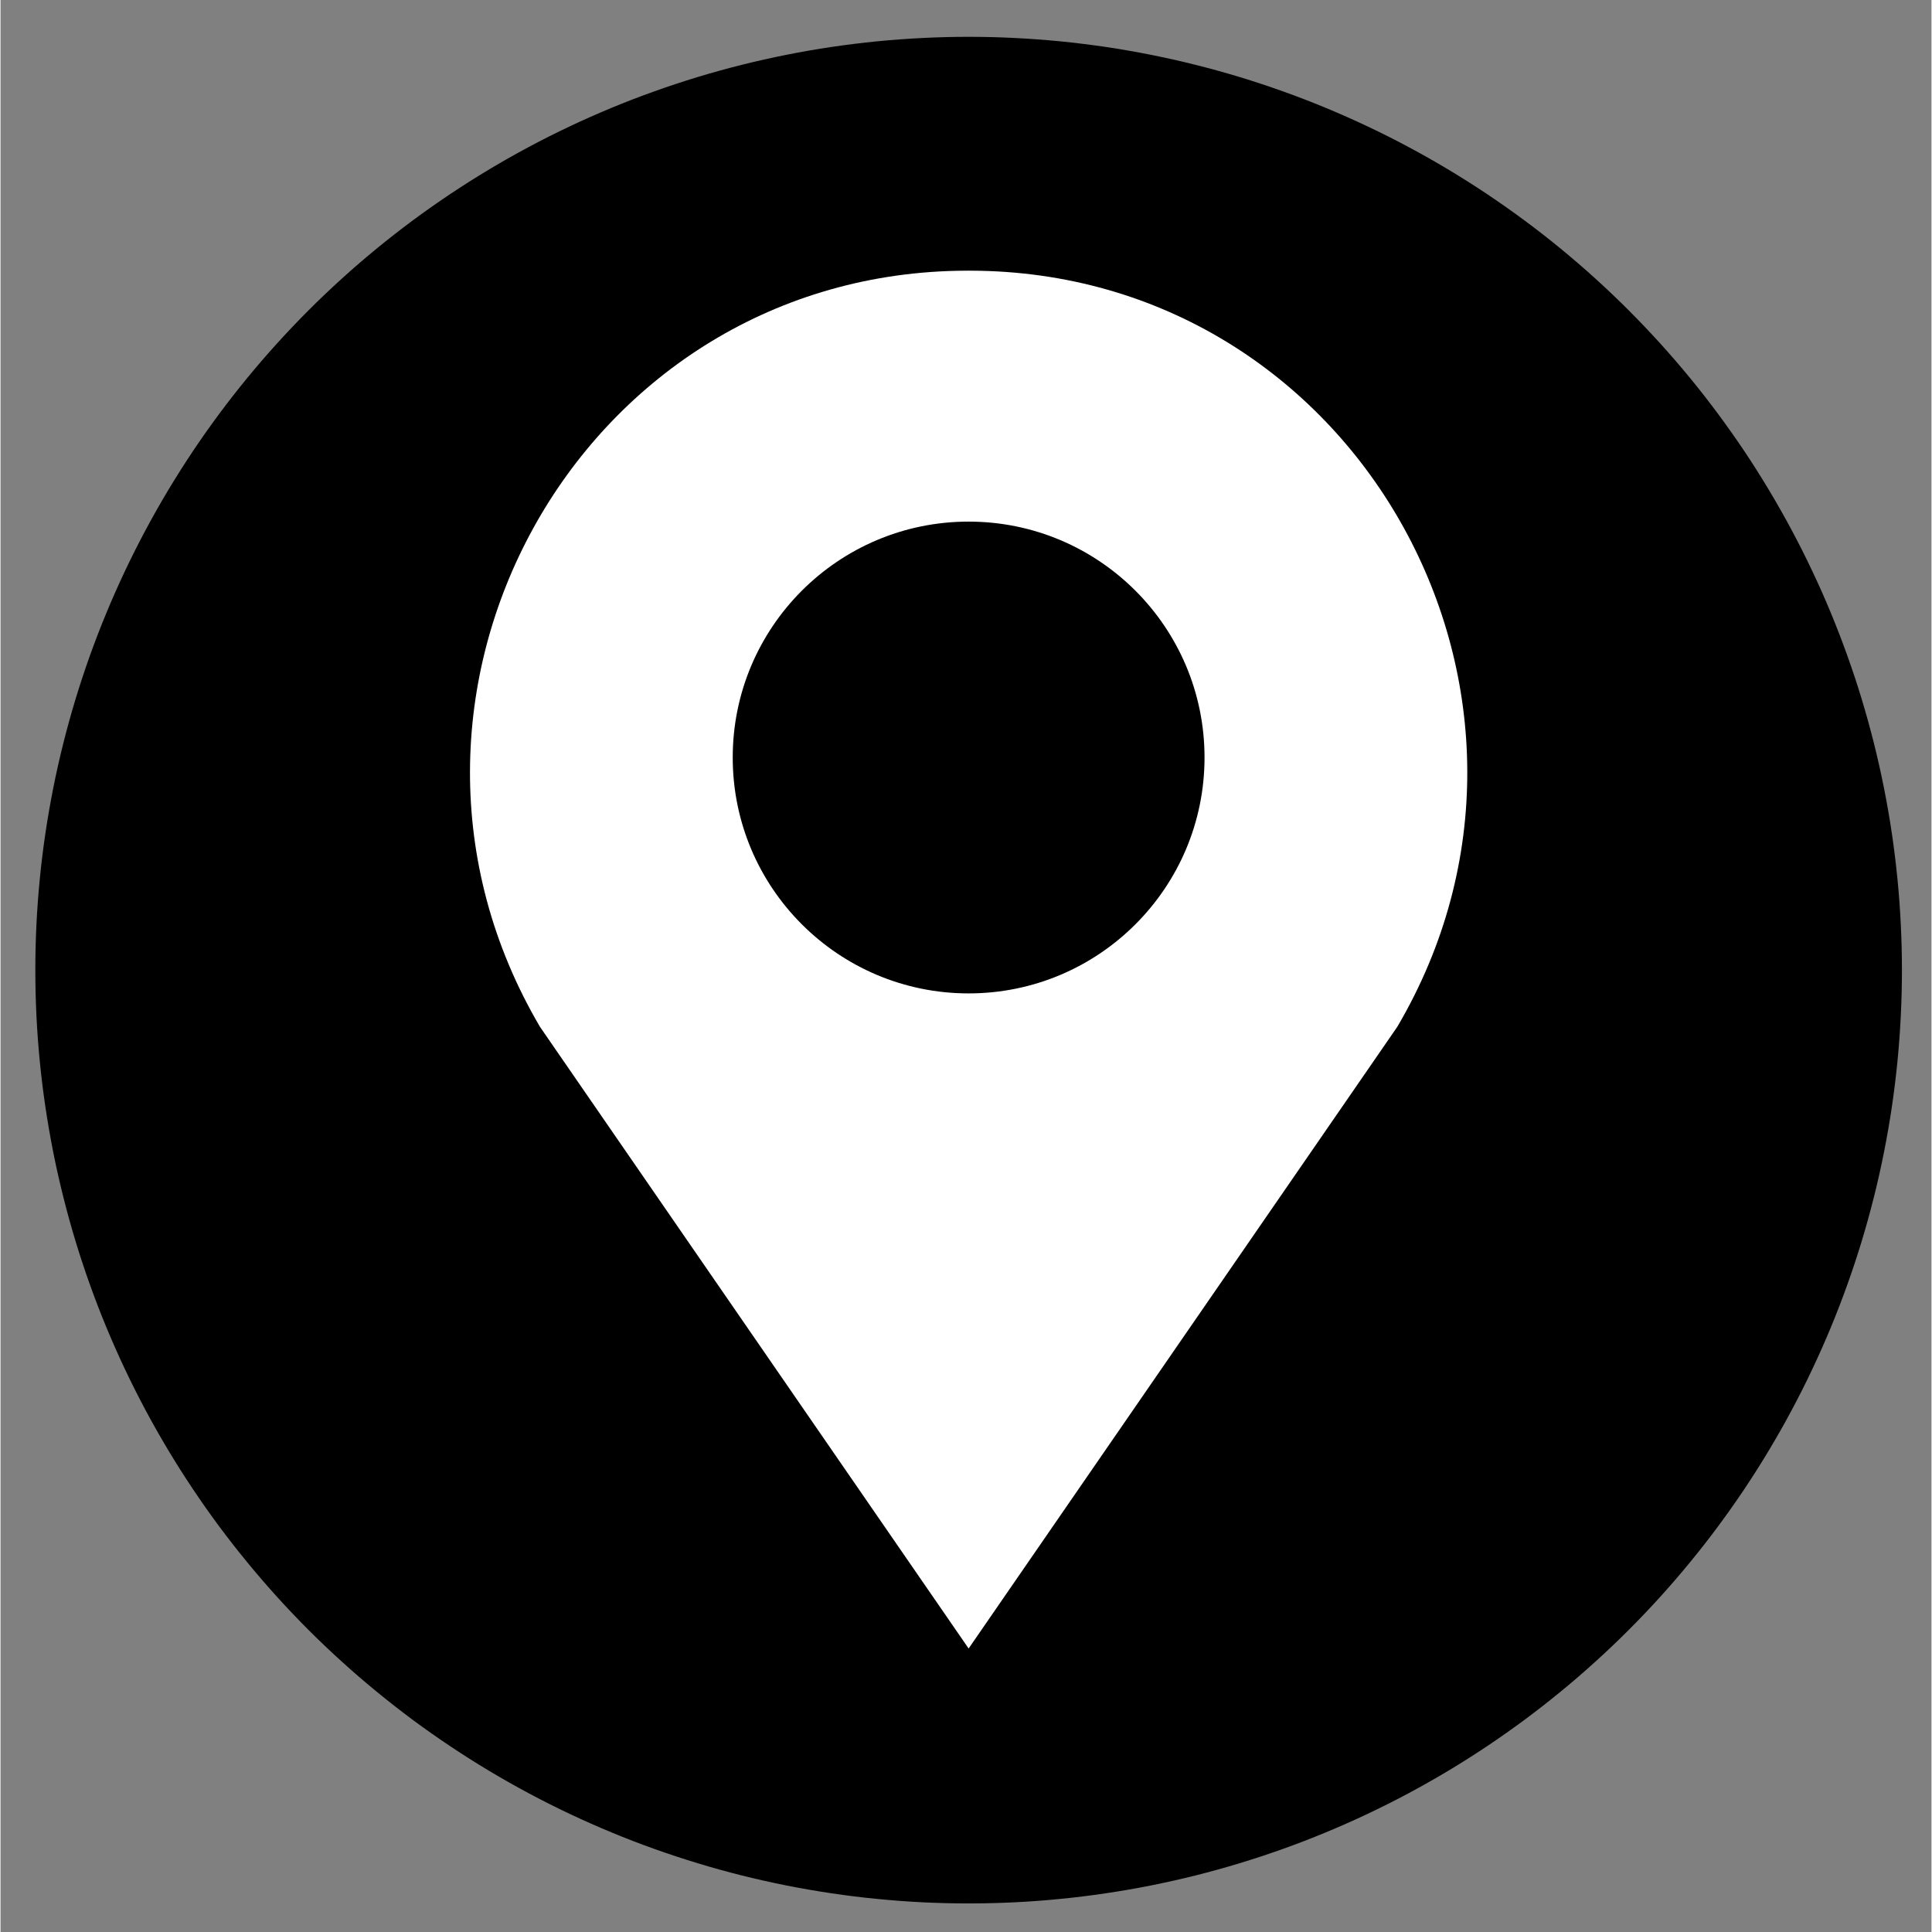
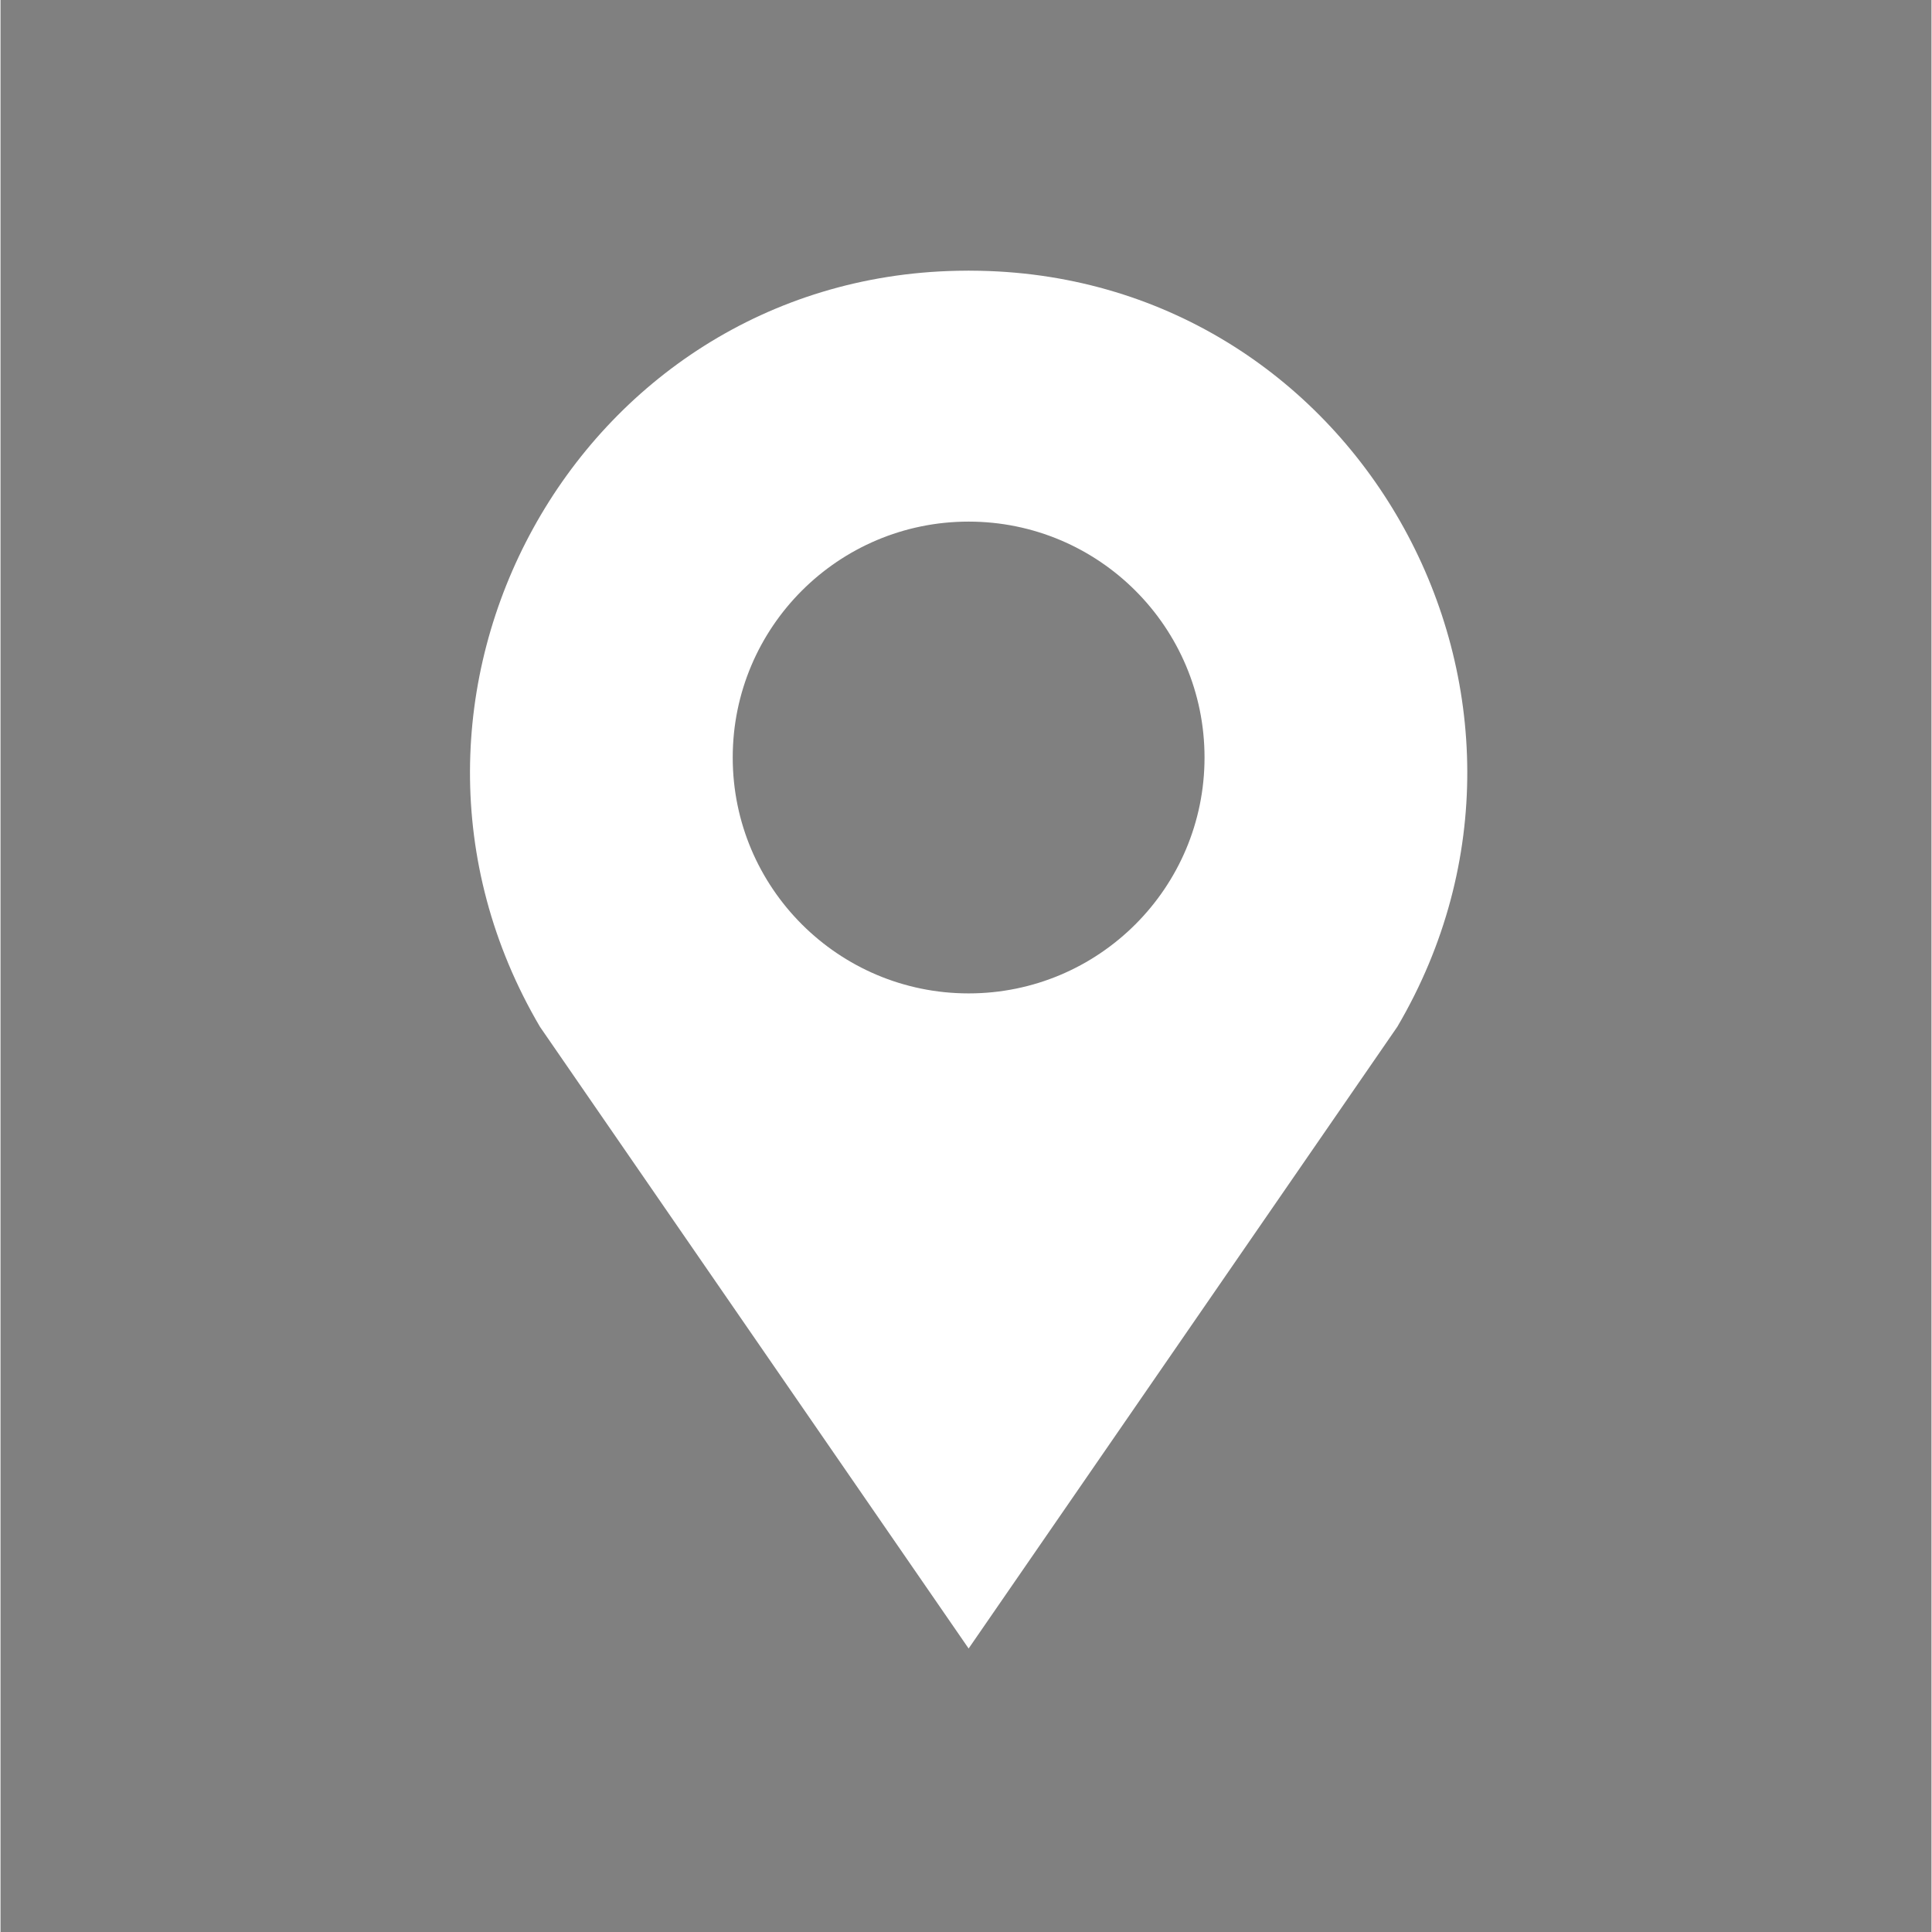
<svg xmlns="http://www.w3.org/2000/svg" width="300" zoomAndPan="magnify" viewBox="0 0 224.88 225" height="300" preserveAspectRatio="xMidYMid meet" version="1.0">
  <rect x="0" y="0" width="224.88" height="225" fill="#808080" stroke="none" />
  <defs>
    <clipPath id="48f442fad4">
-       <path d="M 4.055 4.289 L 221.438 4.289 L 221.438 221.672 L 4.055 221.672 Z M 4.055 4.289 " clip-rule="nonzero" />
-     </clipPath>
+       </clipPath>
  </defs>
  <g clip-path="url(#48f442fad4)">
    <path fill="#000000" d="M 221.438 112.98 C 221.438 114.762 221.395 116.539 221.305 118.316 C 221.219 120.09 221.09 121.863 220.914 123.637 C 220.738 125.406 220.523 127.172 220.262 128.93 C 220 130.691 219.695 132.441 219.348 134.188 C 219 135.93 218.613 137.668 218.18 139.391 C 217.746 141.117 217.273 142.832 216.758 144.535 C 216.242 146.234 215.684 147.926 215.082 149.598 C 214.484 151.273 213.844 152.934 213.164 154.578 C 212.484 156.219 211.762 157.844 211 159.453 C 210.242 161.062 209.441 162.648 208.602 164.219 C 207.766 165.789 206.887 167.336 205.973 168.859 C 205.059 170.387 204.109 171.891 203.121 173.367 C 202.133 174.848 201.105 176.301 200.047 177.73 C 198.988 179.16 197.895 180.559 196.766 181.934 C 195.637 183.309 194.477 184.656 193.281 185.977 C 192.086 187.293 190.859 188.582 189.602 189.84 C 188.344 191.098 187.055 192.324 185.738 193.516 C 184.422 194.711 183.074 195.875 181.699 197 C 180.324 198.129 178.922 199.223 177.492 200.285 C 176.062 201.344 174.609 202.367 173.133 203.355 C 171.652 204.344 170.148 205.297 168.625 206.211 C 167.098 207.125 165.551 208 163.984 208.84 C 162.414 209.68 160.824 210.477 159.219 211.238 C 157.609 212 155.984 212.719 154.34 213.398 C 152.695 214.082 151.039 214.723 149.363 215.32 C 147.688 215.918 146 216.477 144.297 216.992 C 142.594 217.512 140.883 217.984 139.156 218.418 C 137.43 218.848 135.695 219.238 133.949 219.586 C 132.207 219.934 130.453 220.234 128.695 220.496 C 126.934 220.758 125.168 220.977 123.398 221.148 C 121.629 221.324 119.855 221.457 118.078 221.543 C 116.301 221.629 114.523 221.672 112.746 221.672 C 110.965 221.672 109.188 221.629 107.414 221.543 C 105.637 221.457 103.863 221.324 102.094 221.148 C 100.32 220.977 98.555 220.758 96.797 220.496 C 95.039 220.234 93.285 219.934 91.539 219.586 C 89.797 219.238 88.062 218.848 86.336 218.418 C 84.609 217.984 82.895 217.512 81.195 216.992 C 79.492 216.477 77.805 215.918 76.129 215.32 C 74.453 214.723 72.793 214.082 71.152 213.398 C 69.508 212.719 67.883 212 66.273 211.238 C 64.664 210.477 63.078 209.68 61.508 208.84 C 59.941 208 58.391 207.125 56.867 206.211 C 55.34 205.297 53.84 204.344 52.359 203.355 C 50.879 202.367 49.426 201.344 47.996 200.285 C 46.57 199.223 45.168 198.129 43.793 197 C 42.418 195.875 41.07 194.711 39.754 193.516 C 38.434 192.324 37.145 191.098 35.887 189.84 C 34.629 188.582 33.406 187.293 32.211 185.977 C 31.016 184.656 29.855 183.309 28.727 181.934 C 27.598 180.559 26.504 179.16 25.441 177.73 C 24.383 176.301 23.359 174.848 22.371 173.367 C 21.383 171.891 20.434 170.387 19.516 168.859 C 18.602 167.336 17.727 165.789 16.887 164.219 C 16.051 162.648 15.25 161.062 14.488 159.453 C 13.73 157.844 13.008 156.219 12.328 154.578 C 11.645 152.934 11.008 151.273 10.406 149.598 C 9.809 147.926 9.25 146.234 8.734 144.535 C 8.219 142.832 7.742 141.117 7.312 139.391 C 6.879 137.668 6.488 135.93 6.141 134.188 C 5.797 132.441 5.492 130.691 5.23 128.93 C 4.969 127.172 4.75 125.406 4.578 123.637 C 4.402 121.863 4.273 120.09 4.184 118.316 C 4.098 116.539 4.055 114.762 4.055 112.98 C 4.055 111.203 4.098 109.426 4.184 107.648 C 4.273 105.871 4.402 104.098 4.578 102.328 C 4.75 100.559 4.969 98.793 5.23 97.035 C 5.492 95.273 5.797 93.523 6.141 91.777 C 6.488 90.031 6.879 88.297 7.312 86.57 C 7.742 84.848 8.219 83.133 8.734 81.43 C 9.25 79.727 9.809 78.039 10.406 76.363 C 11.008 74.691 11.645 73.031 12.328 71.387 C 13.008 69.742 13.73 68.117 14.488 66.512 C 15.25 64.902 16.051 63.312 16.887 61.746 C 17.727 60.176 18.602 58.629 19.516 57.102 C 20.434 55.578 21.383 54.074 22.371 52.594 C 23.359 51.117 24.383 49.664 25.441 48.234 C 26.504 46.805 27.598 45.402 28.727 44.027 C 29.855 42.652 31.016 41.309 32.211 39.988 C 33.406 38.672 34.629 37.383 35.887 36.125 C 37.145 34.867 38.434 33.641 39.754 32.445 C 41.07 31.25 42.418 30.09 43.793 28.961 C 45.168 27.832 46.57 26.738 47.996 25.68 C 49.426 24.621 50.879 23.598 52.359 22.609 C 53.84 21.621 55.34 20.668 56.867 19.754 C 58.391 18.84 59.941 17.961 61.508 17.125 C 63.078 16.285 64.664 15.484 66.273 14.727 C 67.883 13.965 69.508 13.246 71.152 12.562 C 72.793 11.883 74.453 11.242 76.129 10.645 C 77.805 10.043 79.492 9.488 81.195 8.969 C 82.895 8.453 84.609 7.98 86.336 7.547 C 88.062 7.113 89.797 6.727 91.539 6.379 C 93.285 6.031 95.039 5.727 96.797 5.465 C 98.555 5.207 100.32 4.988 102.09 4.812 C 103.863 4.641 105.637 4.508 107.414 4.422 C 109.188 4.332 110.965 4.289 112.746 4.289 C 114.523 4.289 116.301 4.332 118.078 4.422 C 119.855 4.508 121.629 4.641 123.398 4.812 C 125.168 4.988 126.934 5.207 128.695 5.465 C 130.453 5.727 132.207 6.031 133.949 6.379 C 135.695 6.727 137.43 7.113 139.156 7.547 C 140.883 7.98 142.594 8.453 144.297 8.969 C 146 9.488 147.688 10.043 149.363 10.645 C 151.039 11.242 152.695 11.883 154.34 12.562 C 155.984 13.246 157.609 13.965 159.219 14.727 C 160.824 15.484 162.414 16.285 163.984 17.125 C 165.551 17.961 167.098 18.84 168.625 19.754 C 170.148 20.668 171.652 21.621 173.133 22.609 C 174.609 23.598 176.062 24.621 177.492 25.68 C 178.922 26.738 180.324 27.832 181.699 28.961 C 183.074 30.09 184.422 31.25 185.738 32.445 C 187.055 33.641 188.344 34.867 189.602 36.125 C 190.859 37.383 192.086 38.672 193.281 39.988 C 194.477 41.309 195.637 42.652 196.766 44.027 C 197.895 45.402 198.988 46.805 200.047 48.234 C 201.105 49.664 202.133 51.117 203.121 52.594 C 204.109 54.074 205.059 55.578 205.973 57.102 C 206.887 58.629 207.766 60.176 208.602 61.746 C 209.441 63.312 210.242 64.902 211 66.512 C 211.762 68.117 212.484 69.742 213.164 71.387 C 213.844 73.031 214.484 74.691 215.082 76.363 C 215.684 78.039 216.242 79.727 216.758 81.43 C 217.273 83.133 217.746 84.848 218.18 86.57 C 218.613 88.297 219 90.031 219.348 91.777 C 219.695 93.523 220 95.273 220.262 97.035 C 220.523 98.793 220.738 100.559 220.914 102.328 C 221.09 104.098 221.219 105.871 221.305 107.648 C 221.395 109.426 221.438 111.203 221.438 112.98 Z M 221.438 112.98 " fill-opacity="1" fill-rule="nonzero" />
  </g>
  <path fill="#ffffff" d="M 114.07 31.535 C 113.629 31.527 113.188 31.52 112.746 31.52 C 112.301 31.52 111.863 31.523 111.422 31.535 C 67.023 32.438 40.309 81.297 62.824 119.582 L 112.746 191.984 L 162.668 119.582 C 185.188 81.301 158.473 32.438 114.07 31.535 Z M 112.746 115.691 C 97.574 115.691 85.273 103.391 85.273 88.219 C 85.273 73.047 97.574 60.746 112.746 60.746 C 127.918 60.746 140.219 73.047 140.219 88.219 C 140.219 103.391 127.918 115.691 112.746 115.691 Z M 112.746 115.691 " fill-opacity="1" fill-rule="nonzero" />
</svg>